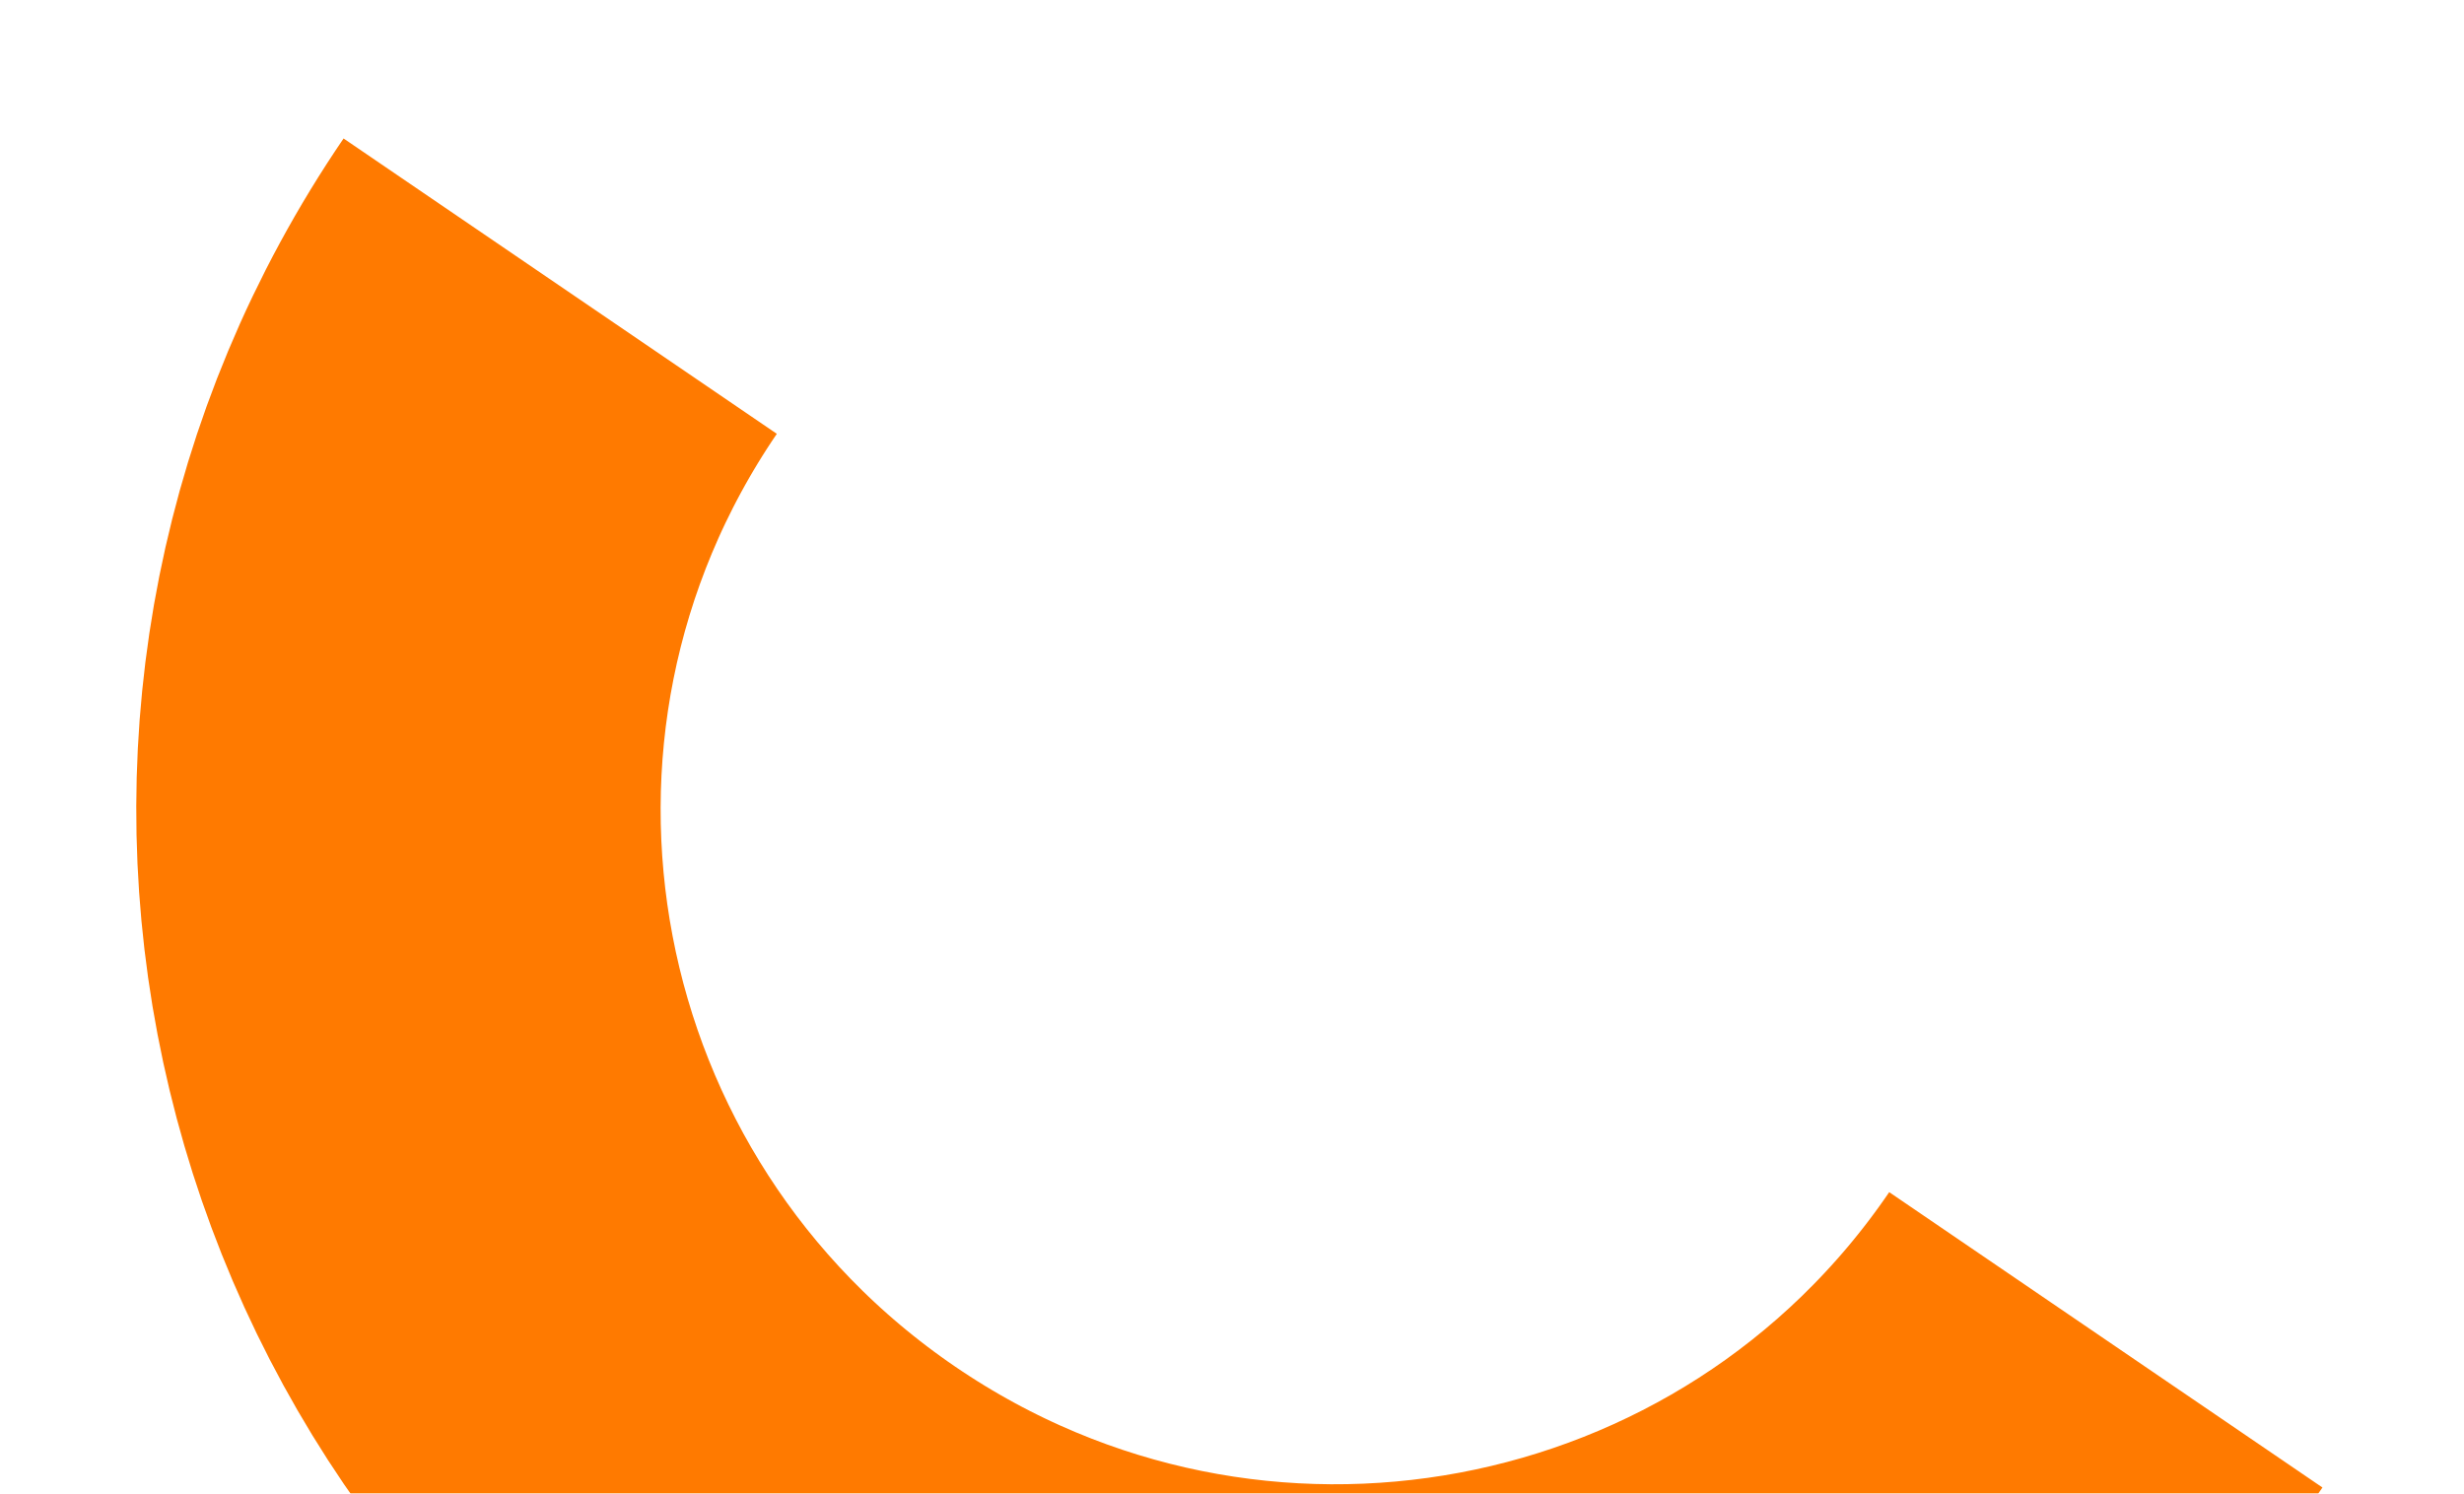
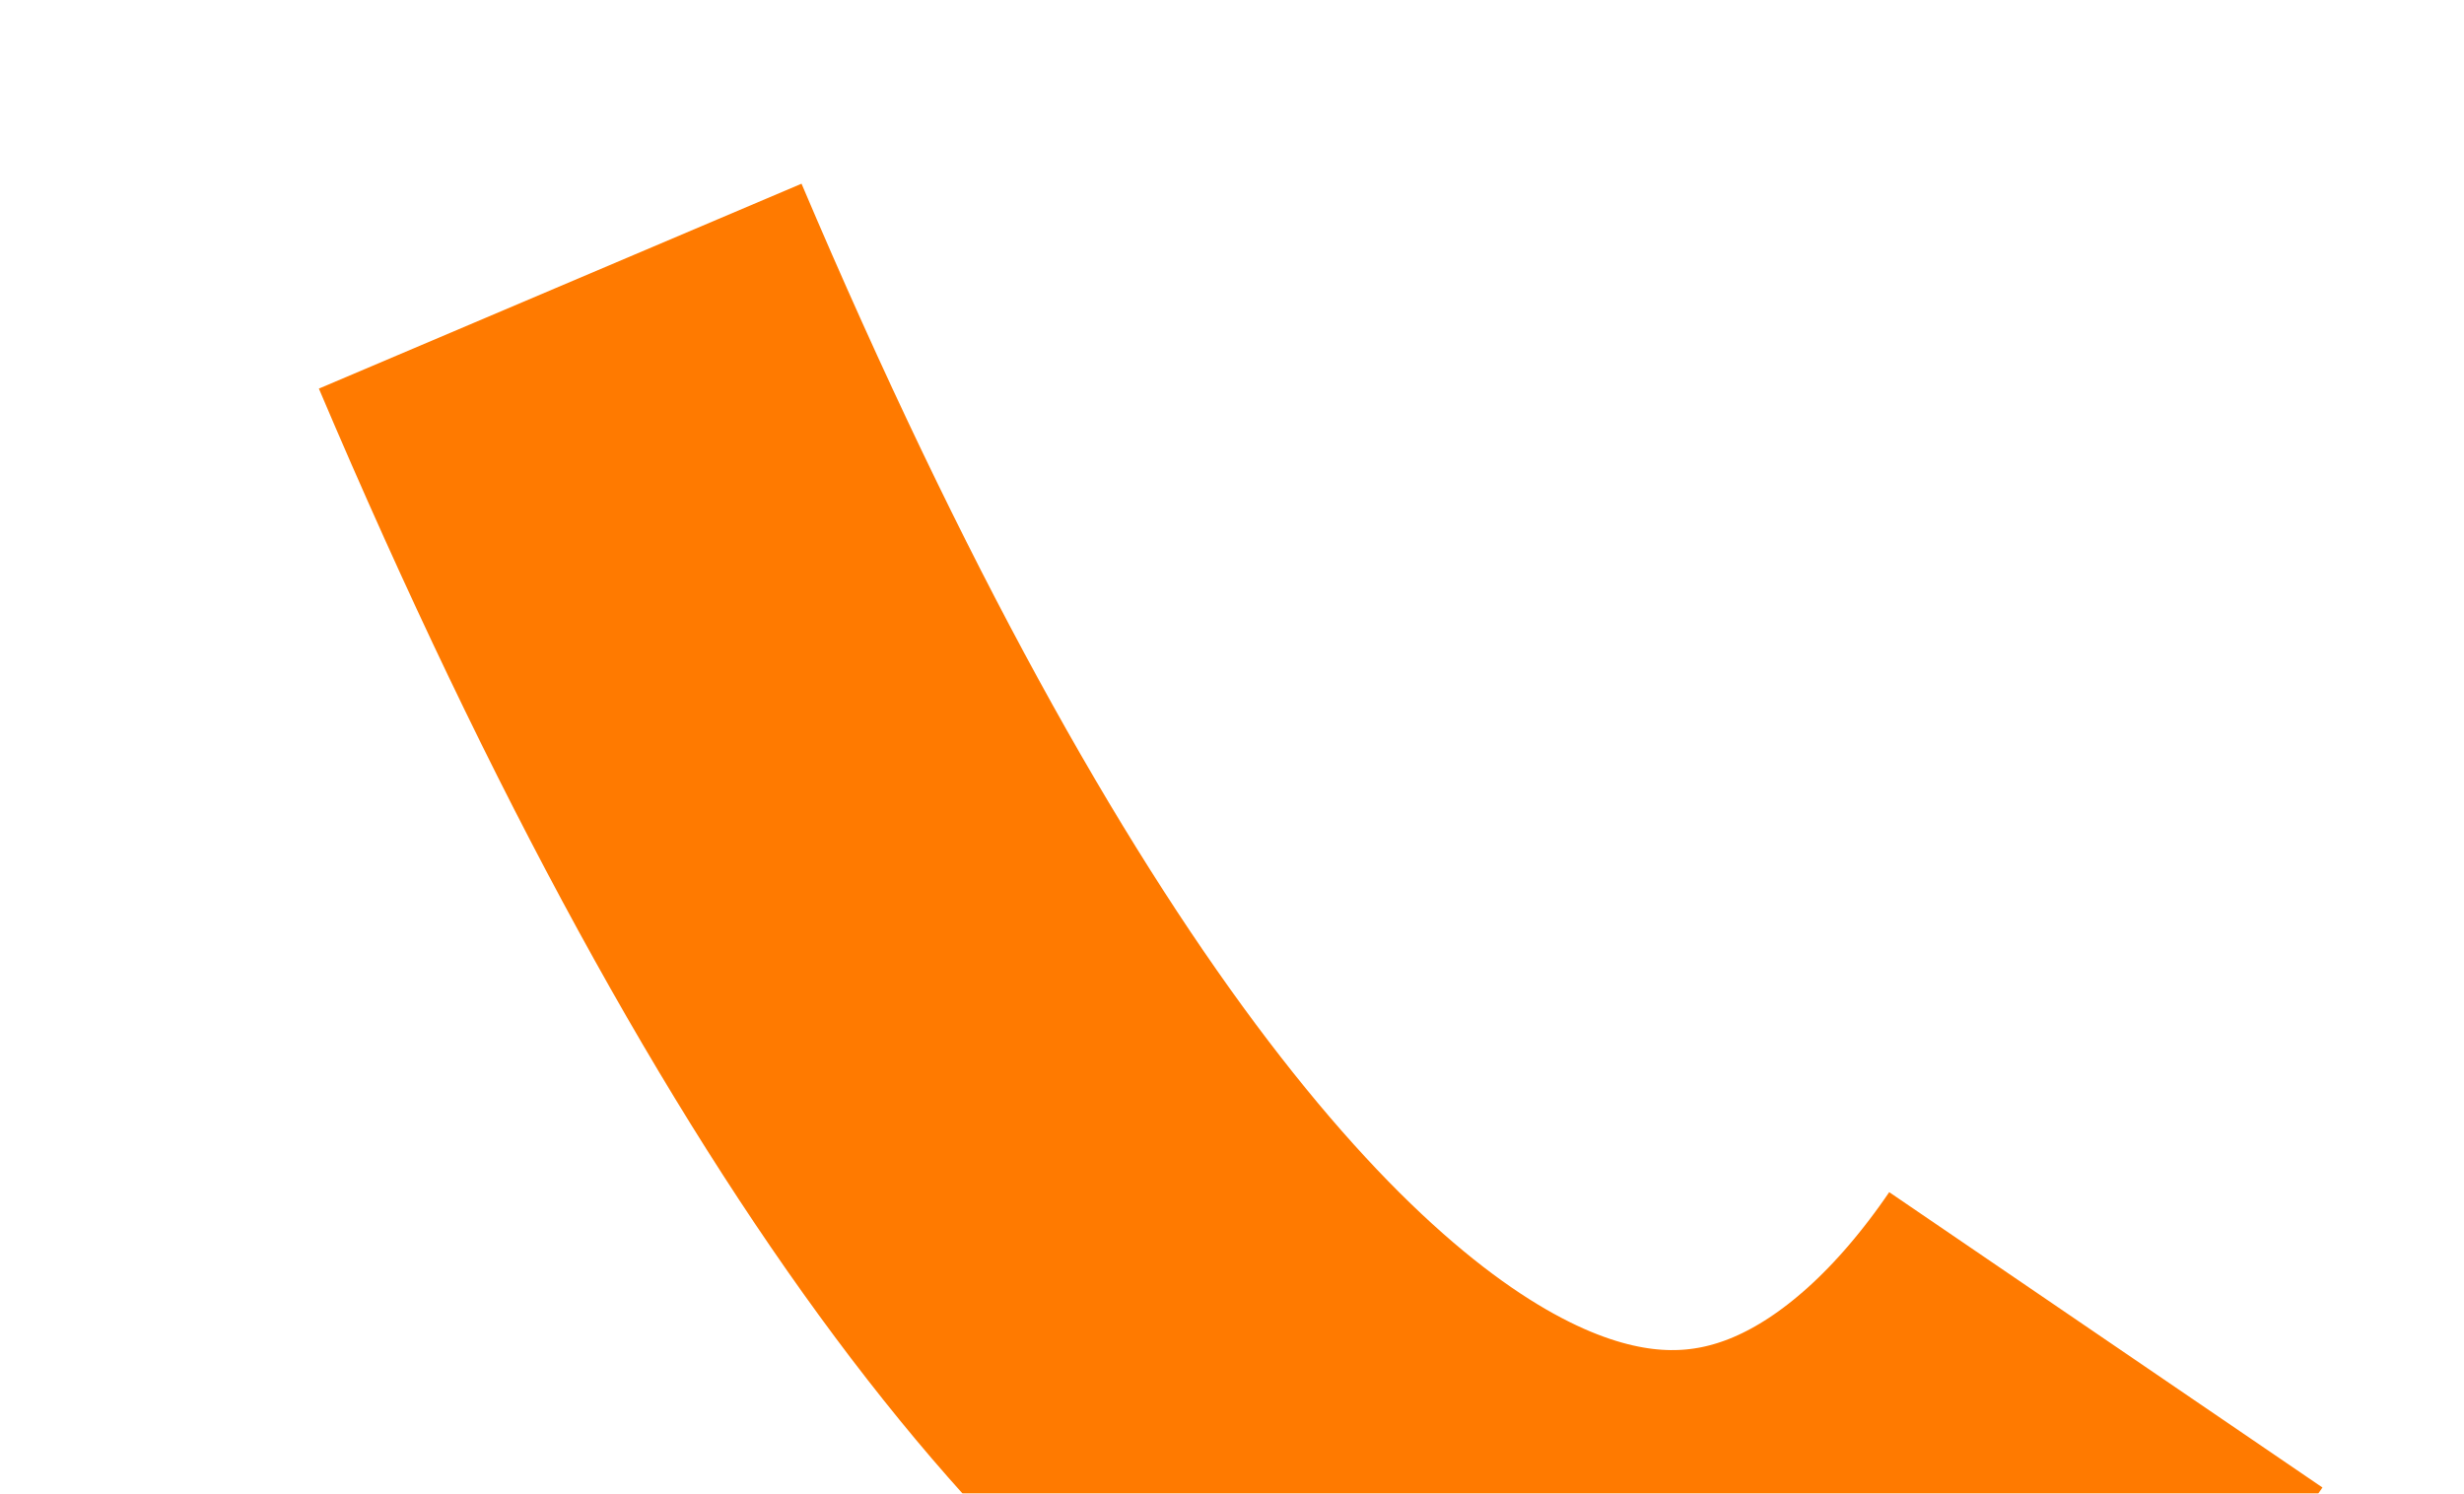
<svg xmlns="http://www.w3.org/2000/svg" width="353" height="214" viewBox="0 0 353 214" fill="none">
  <g filter="url(#filter0_f_1_292)">
-     <path d="M80.256 41C38.687 101.971 54.559 185.169 115.716 226.865C176.872 268.562 260.118 252.942 301.688 191.97" stroke="#FF7A00" stroke-width="75.121" stroke-miterlimit="10" />
+     <path d="M80.256 41C176.872 268.562 260.118 252.942 301.688 191.97" stroke="#FF7A00" stroke-width="75.121" stroke-miterlimit="10" />
  </g>
  <defs>
    <filter id="filter0_f_1_292" x="0.215" y="0.541" width="351.807" height="306.547" filterUnits="userSpaceOnUse" color-interpolation-filters="sRGB">
      <feFlood flood-opacity="0" result="BackgroundImageFix" />
      <feBlend mode="normal" in="SourceGraphic" in2="BackgroundImageFix" result="shape" />
      <feGaussianBlur stdDeviation="9.65" result="effect1_foregroundBlur_1_292" />
    </filter>
  </defs>
</svg>